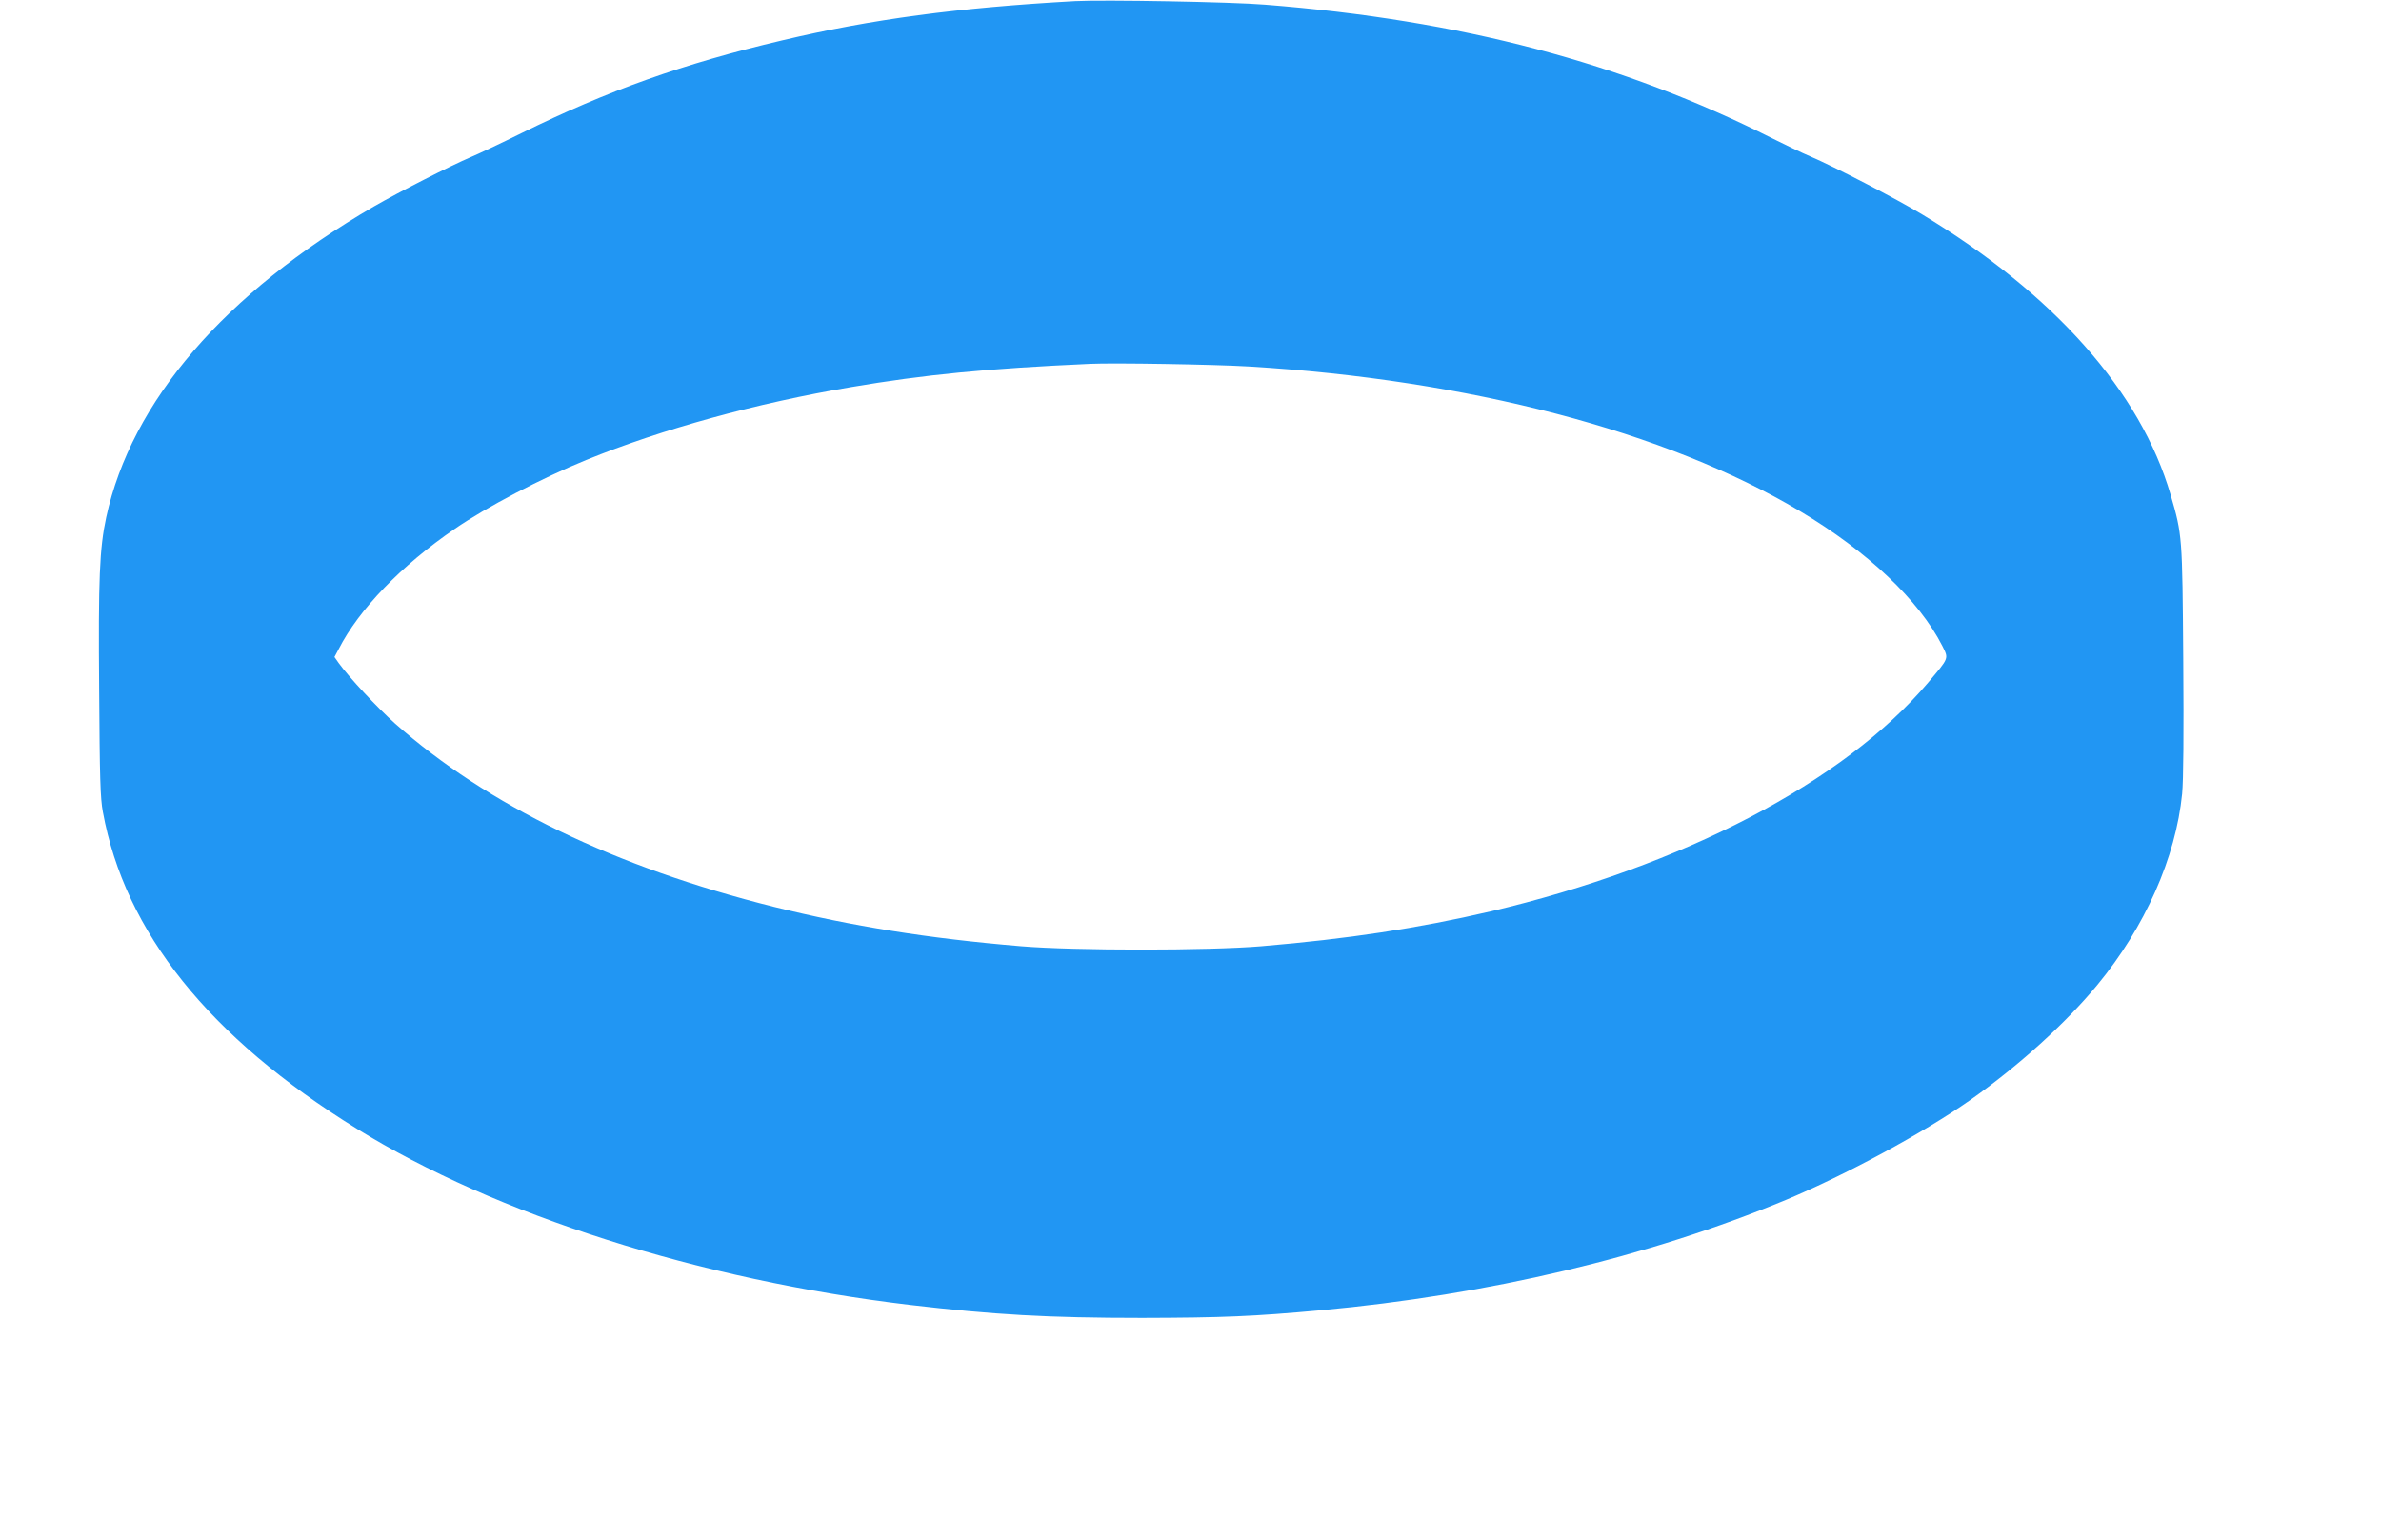
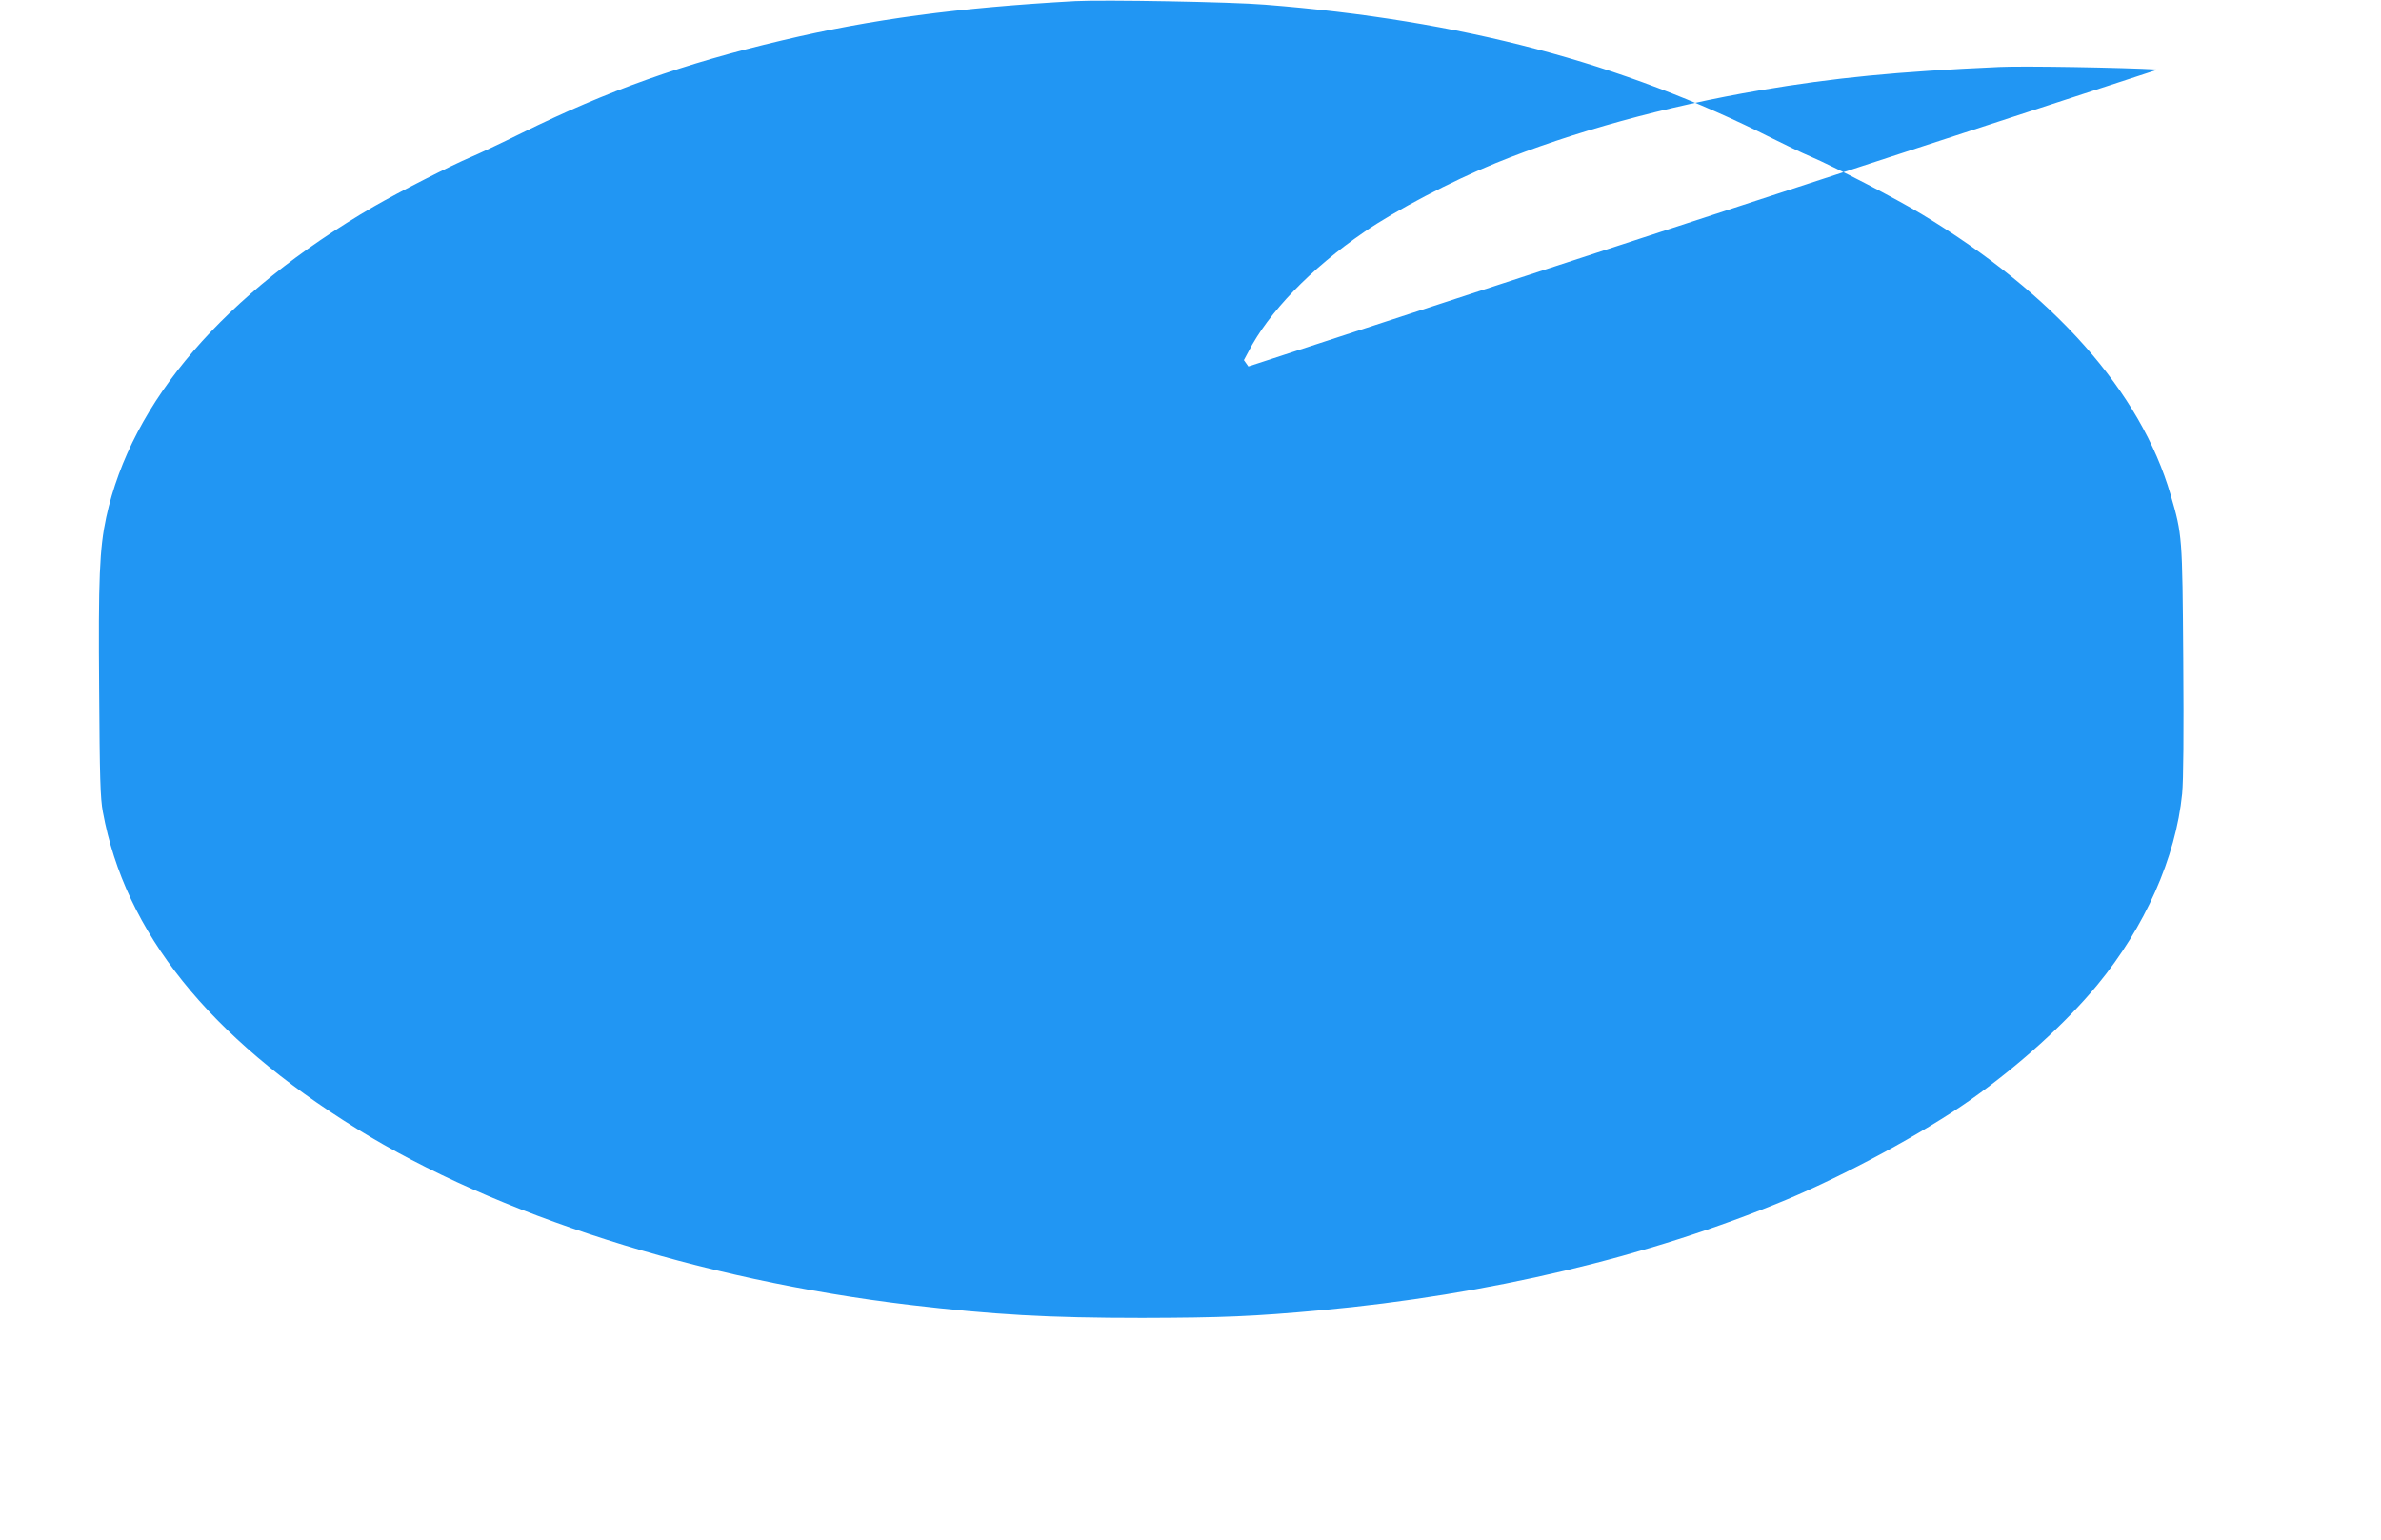
<svg xmlns="http://www.w3.org/2000/svg" version="1.0" width="1280pt" height="828pt" viewBox="0 0 1280 828" preserveAspectRatio="xMidYMid meet">
  <g transform="translate(0,828) scale(0.1,-0.1)" fill="#2196f3" stroke="none">
-     <path d="M5780 8274 c-630 -35 -1094 -97 -1575 -211 -531 -125 -938 -270 -1400 -498 -115 -57 -239 -115 -275 -130 -104 -44 -385 -187 -520 -265 -804 -468 -1304 -1048 -1439 -1671 -36 -168 -43 -329 -38 -929 3 -468 6 -581 20 -655 118 -646 571 -1212 1365 -1703 747 -463 1846 -813 2972 -947 452 -53 742 -70 1250 -70 432 1 599 8 960 41 902 83 1763 287 2500 593 321 134 739 360 990 536 260 183 515 414 685 620 256 310 422 685 456 1028 7 73 9 325 6 722 -5 666 -5 668 -68 885 -161 554 -626 1079 -1337 1508 -141 85 -469 255 -602 312 -41 17 -132 61 -202 96 -807 407 -1673 636 -2728 719 -182 15 -869 27 -1020 19z m931 -1964 c1184 -71 2246 -349 2964 -777 366 -218 642 -480 767 -726 34 -69 38 -61 -77 -197 -452 -534 -1320 -987 -2353 -1230 -392 -91 -761 -147 -1232 -187 -288 -24 -1002 -24 -1290 0 -502 42 -911 108 -1330 212 -854 213 -1539 545 -2037 986 -96 86 -246 247 -301 323 l-24 34 23 43 c108 212 336 449 624 646 168 116 470 274 706 370 410 167 916 306 1424 392 394 67 731 100 1285 125 126 6 666 -3 851 -14z" />
+     <path d="M5780 8274 c-630 -35 -1094 -97 -1575 -211 -531 -125 -938 -270 -1400 -498 -115 -57 -239 -115 -275 -130 -104 -44 -385 -187 -520 -265 -804 -468 -1304 -1048 -1439 -1671 -36 -168 -43 -329 -38 -929 3 -468 6 -581 20 -655 118 -646 571 -1212 1365 -1703 747 -463 1846 -813 2972 -947 452 -53 742 -70 1250 -70 432 1 599 8 960 41 902 83 1763 287 2500 593 321 134 739 360 990 536 260 183 515 414 685 620 256 310 422 685 456 1028 7 73 9 325 6 722 -5 666 -5 668 -68 885 -161 554 -626 1079 -1337 1508 -141 85 -469 255 -602 312 -41 17 -132 61 -202 96 -807 407 -1673 636 -2728 719 -182 15 -869 27 -1020 19z m931 -1964 l-24 34 23 43 c108 212 336 449 624 646 168 116 470 274 706 370 410 167 916 306 1424 392 394 67 731 100 1285 125 126 6 666 -3 851 -14z" />
  </g>
</svg>